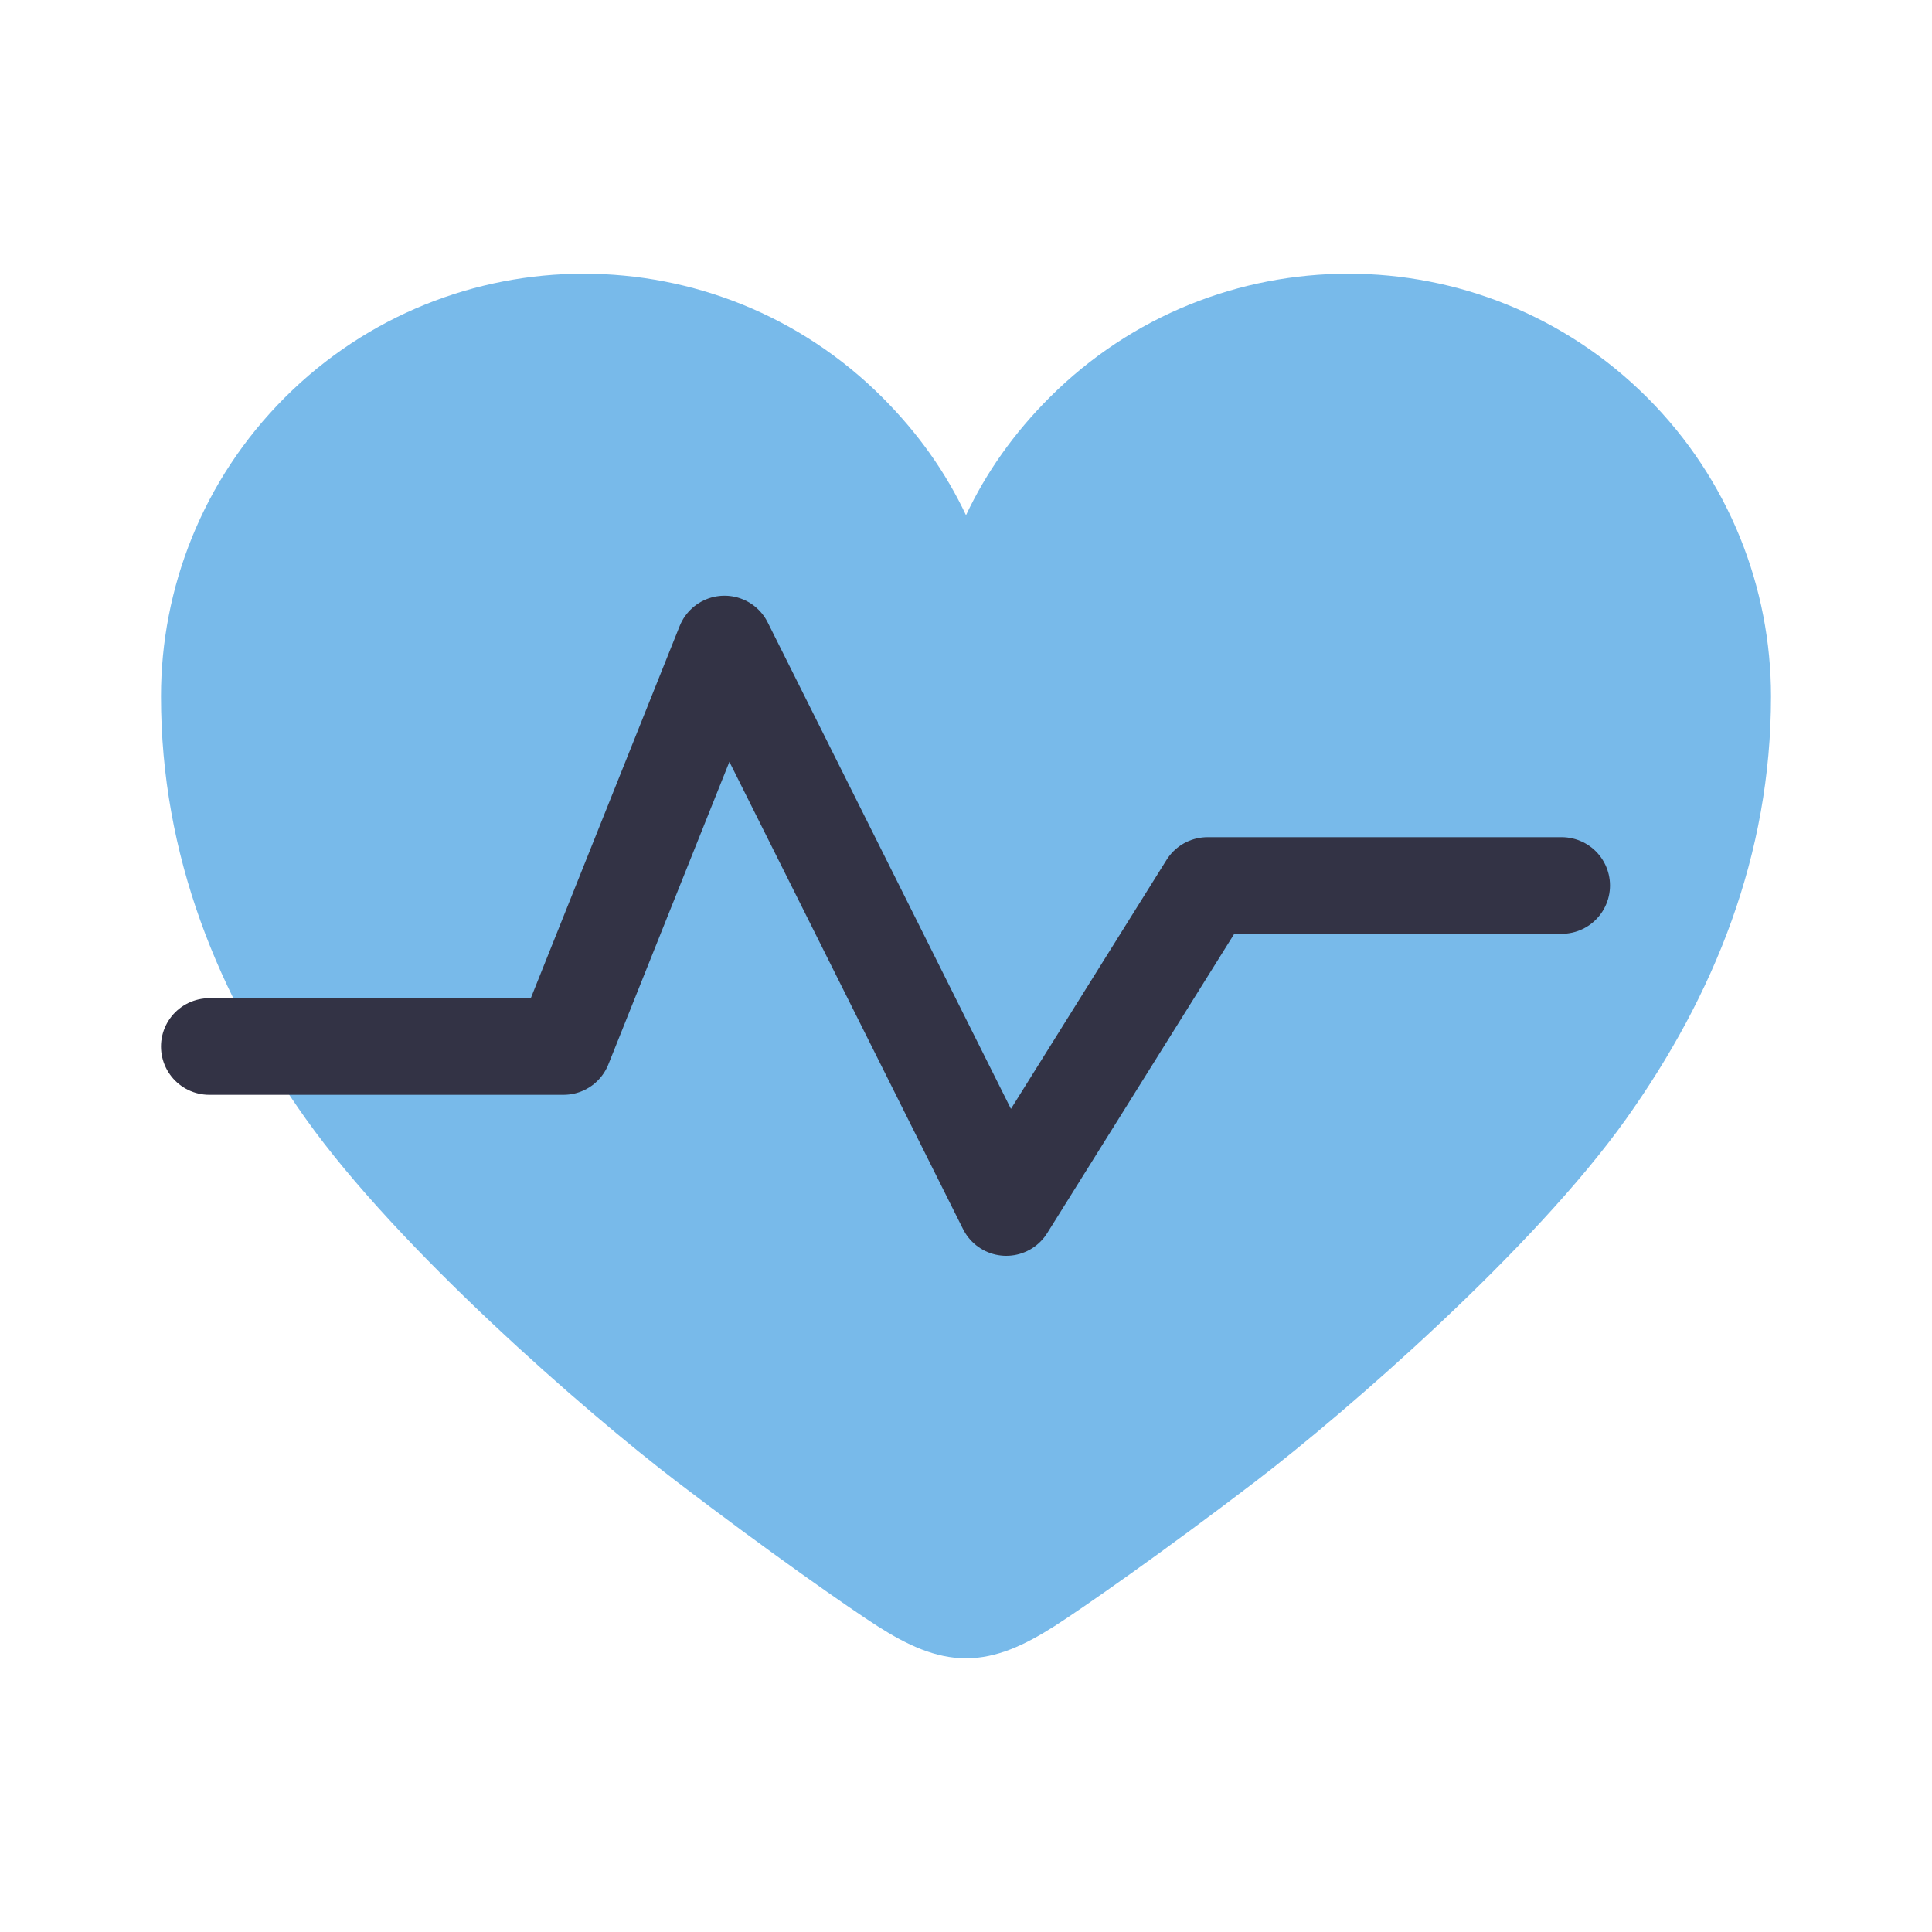
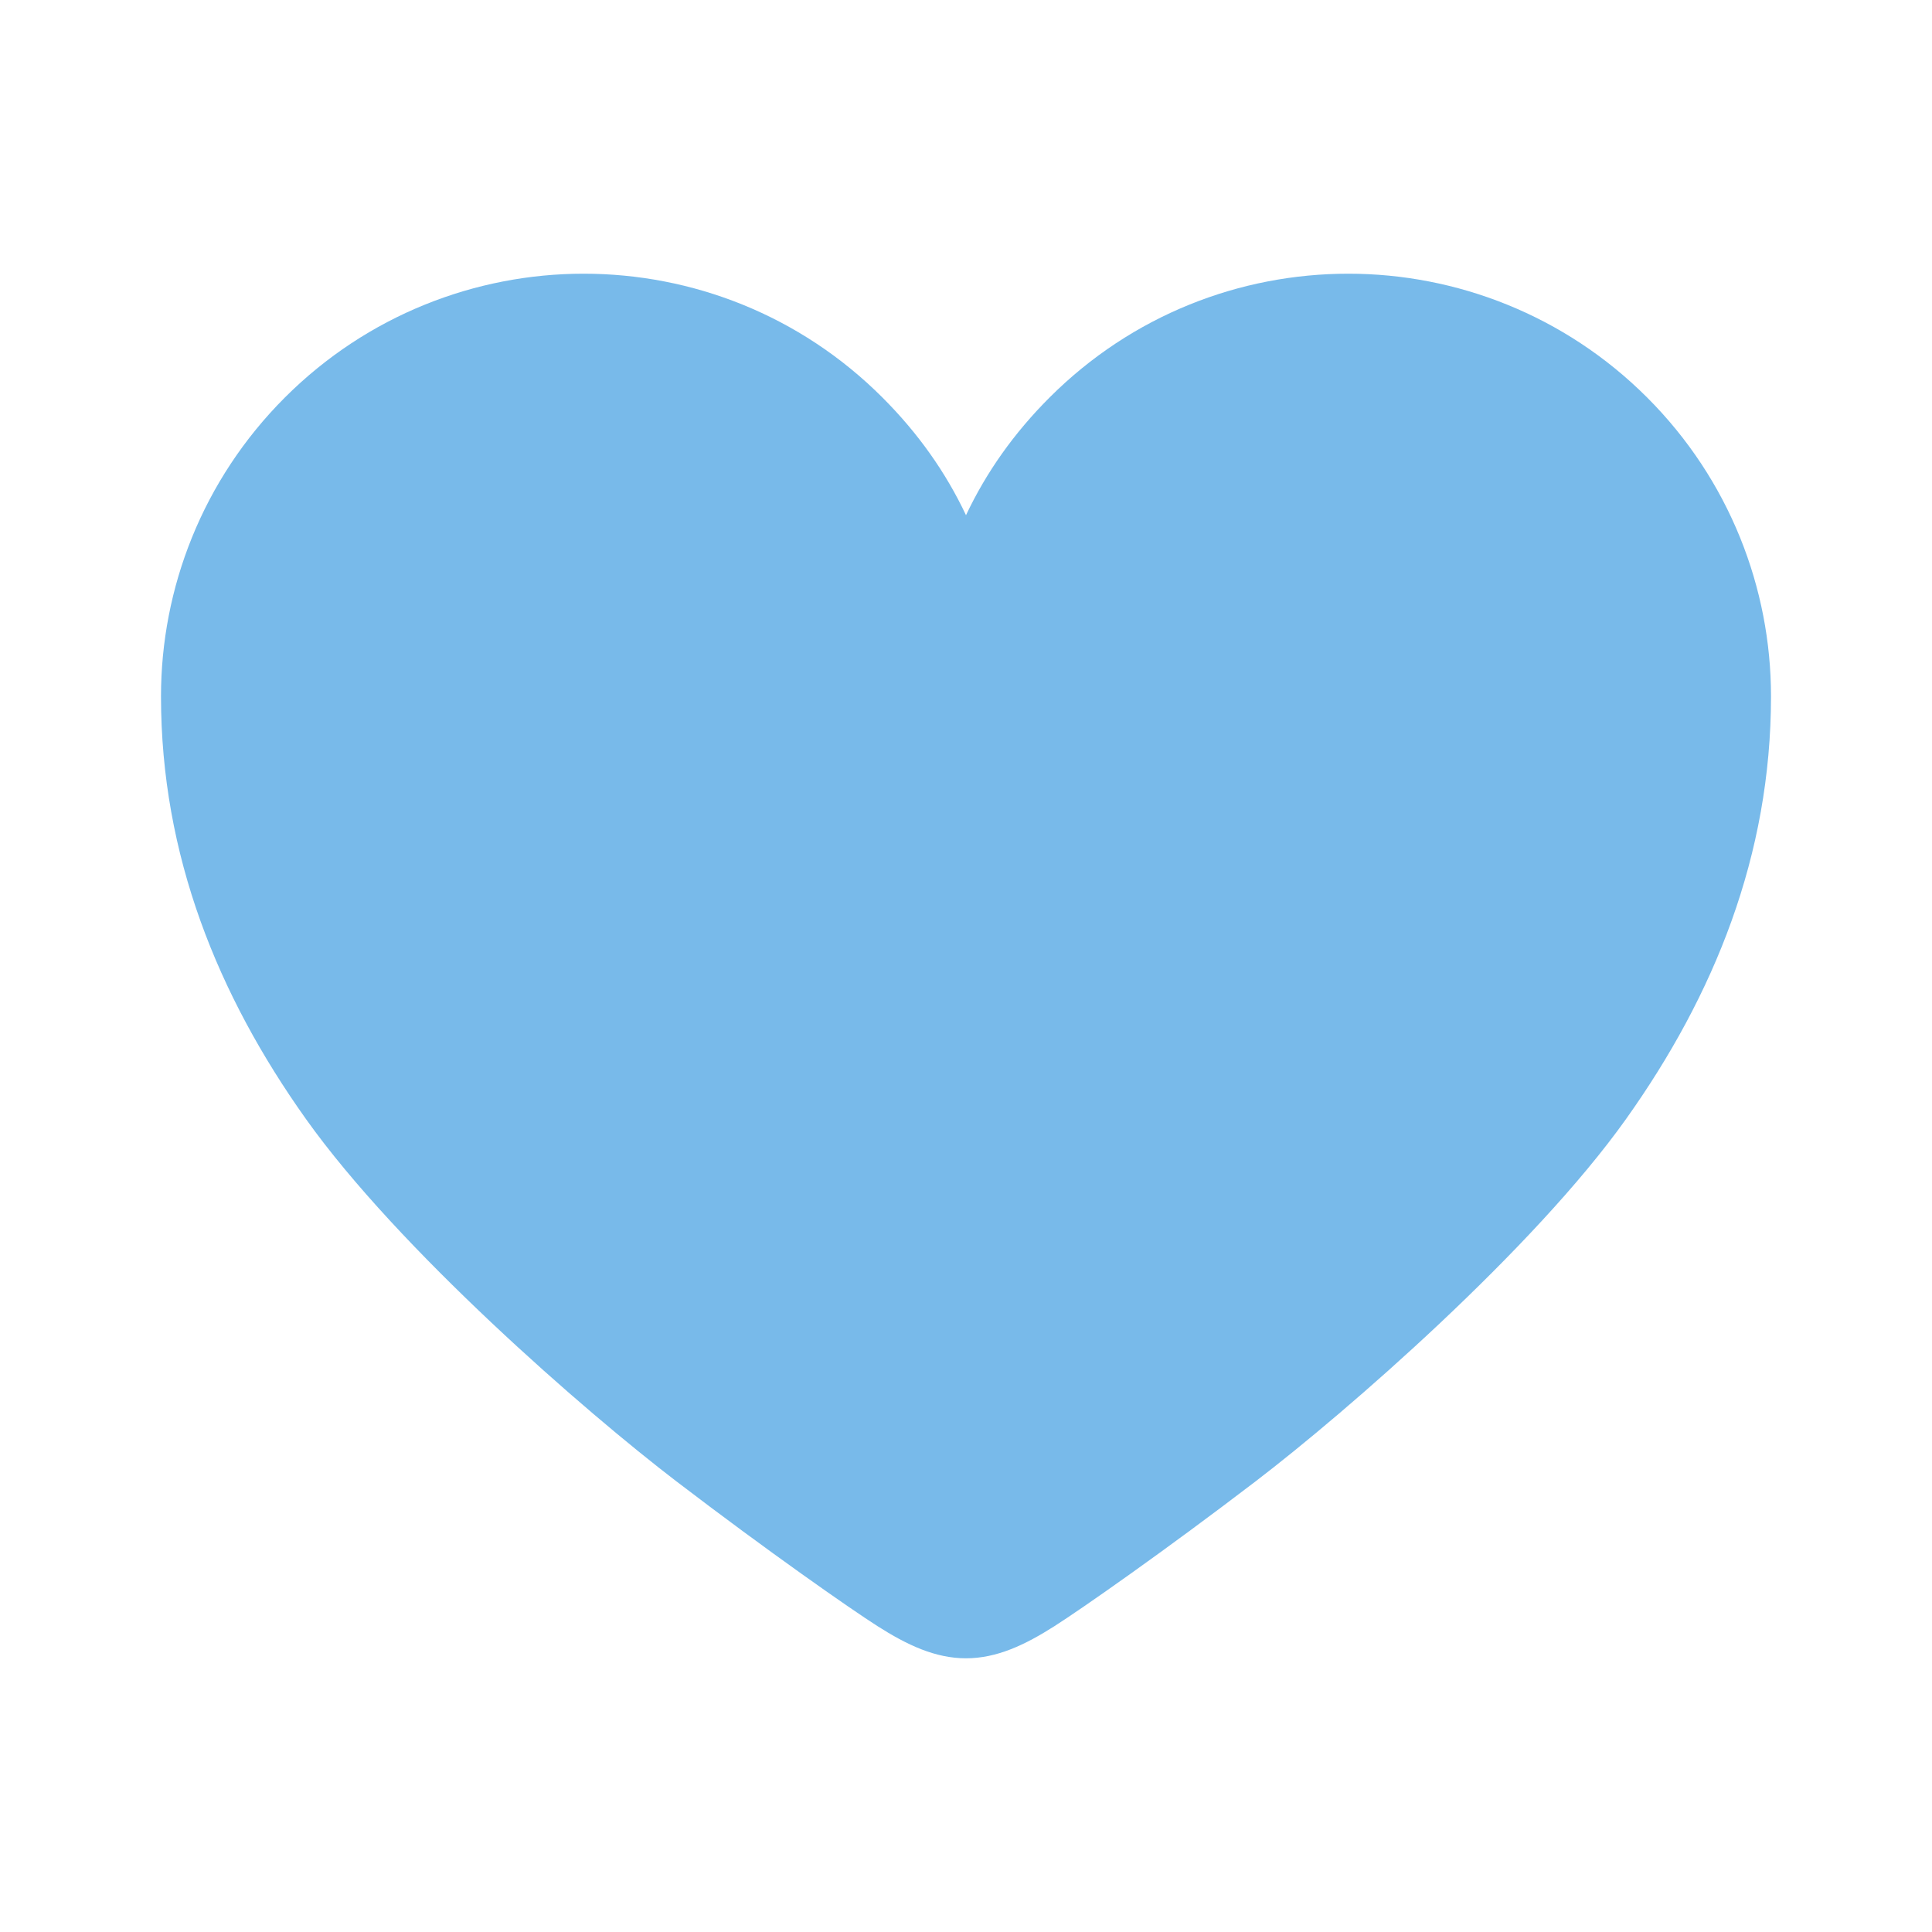
<svg xmlns="http://www.w3.org/2000/svg" version="1.1" baseProfile="tiny" id="레이어_1" x="0px" y="0px" width="120px" height="120px" viewBox="0 0 120 120" xml:space="preserve">
-   <path fill="#78BAEA" d="M60,103c1.916,0,3.666-0.832,5.5-2c1.689-1.077,6.797-4.641,12.5-9c5.666-4.332,17.25-14.415,23-22.5  c5.473-7.693,9-16.375,9-26.25c0-6.709-2.574-13.44-7.693-18.56C97.18,19.563,90.436,17,83.75,17c-6.721,0-13.434,2.563-18.561,7.69  C62.982,26.898,61.257,29.333,60,32c-1.257-2.667-2.982-5.102-5.19-7.31C49.683,19.563,42.97,17,36.25,17  c-6.686,0-13.429,2.563-18.556,7.69C12.574,29.81,10,36.541,10,43.25c0,9.875,3.527,18.557,9,26.25  c5.75,8.085,17.333,18.168,23,22.5c5.703,4.359,10.81,7.923,12.5,9C56.333,102.168,58.084,103,60,103z" />
-   <polyline fill="none" stroke="#333345" stroke-width="6" stroke-linecap="round" stroke-linejoin="round" stroke-miterlimit="10" points="  13,65 35,65 45,40 62.5,75 75,55 97,55 " />
+   <path fill="#78BAEA" d="M60,103c1.916,0,3.666-0.832,5.5-2c1.689-1.077,6.797-4.641,12.5-9c5.666-4.332,17.25-14.415,23-22.5  c5.473-7.693,9-16.375,9-26.25c0-6.709-2.574-13.44-7.693-18.56C97.18,19.563,90.436,17,83.75,17c-6.721,0-13.434,2.563-18.561,7.69  C62.982,26.898,61.257,29.333,60,32c-1.257-2.667-2.982-5.102-5.19-7.31C49.683,19.563,42.97,17,36.25,17  c-6.686,0-13.429,2.563-18.556,7.69C12.574,29.81,10,36.541,10,43.25c0,9.875,3.527,18.557,9,26.25  c5.75,8.085,17.333,18.168,23,22.5c5.703,4.359,10.81,7.923,12.5,9C56.333,102.168,58.084,103,60,103" />
  <rect fill="none" width="120" height="120" />
</svg>